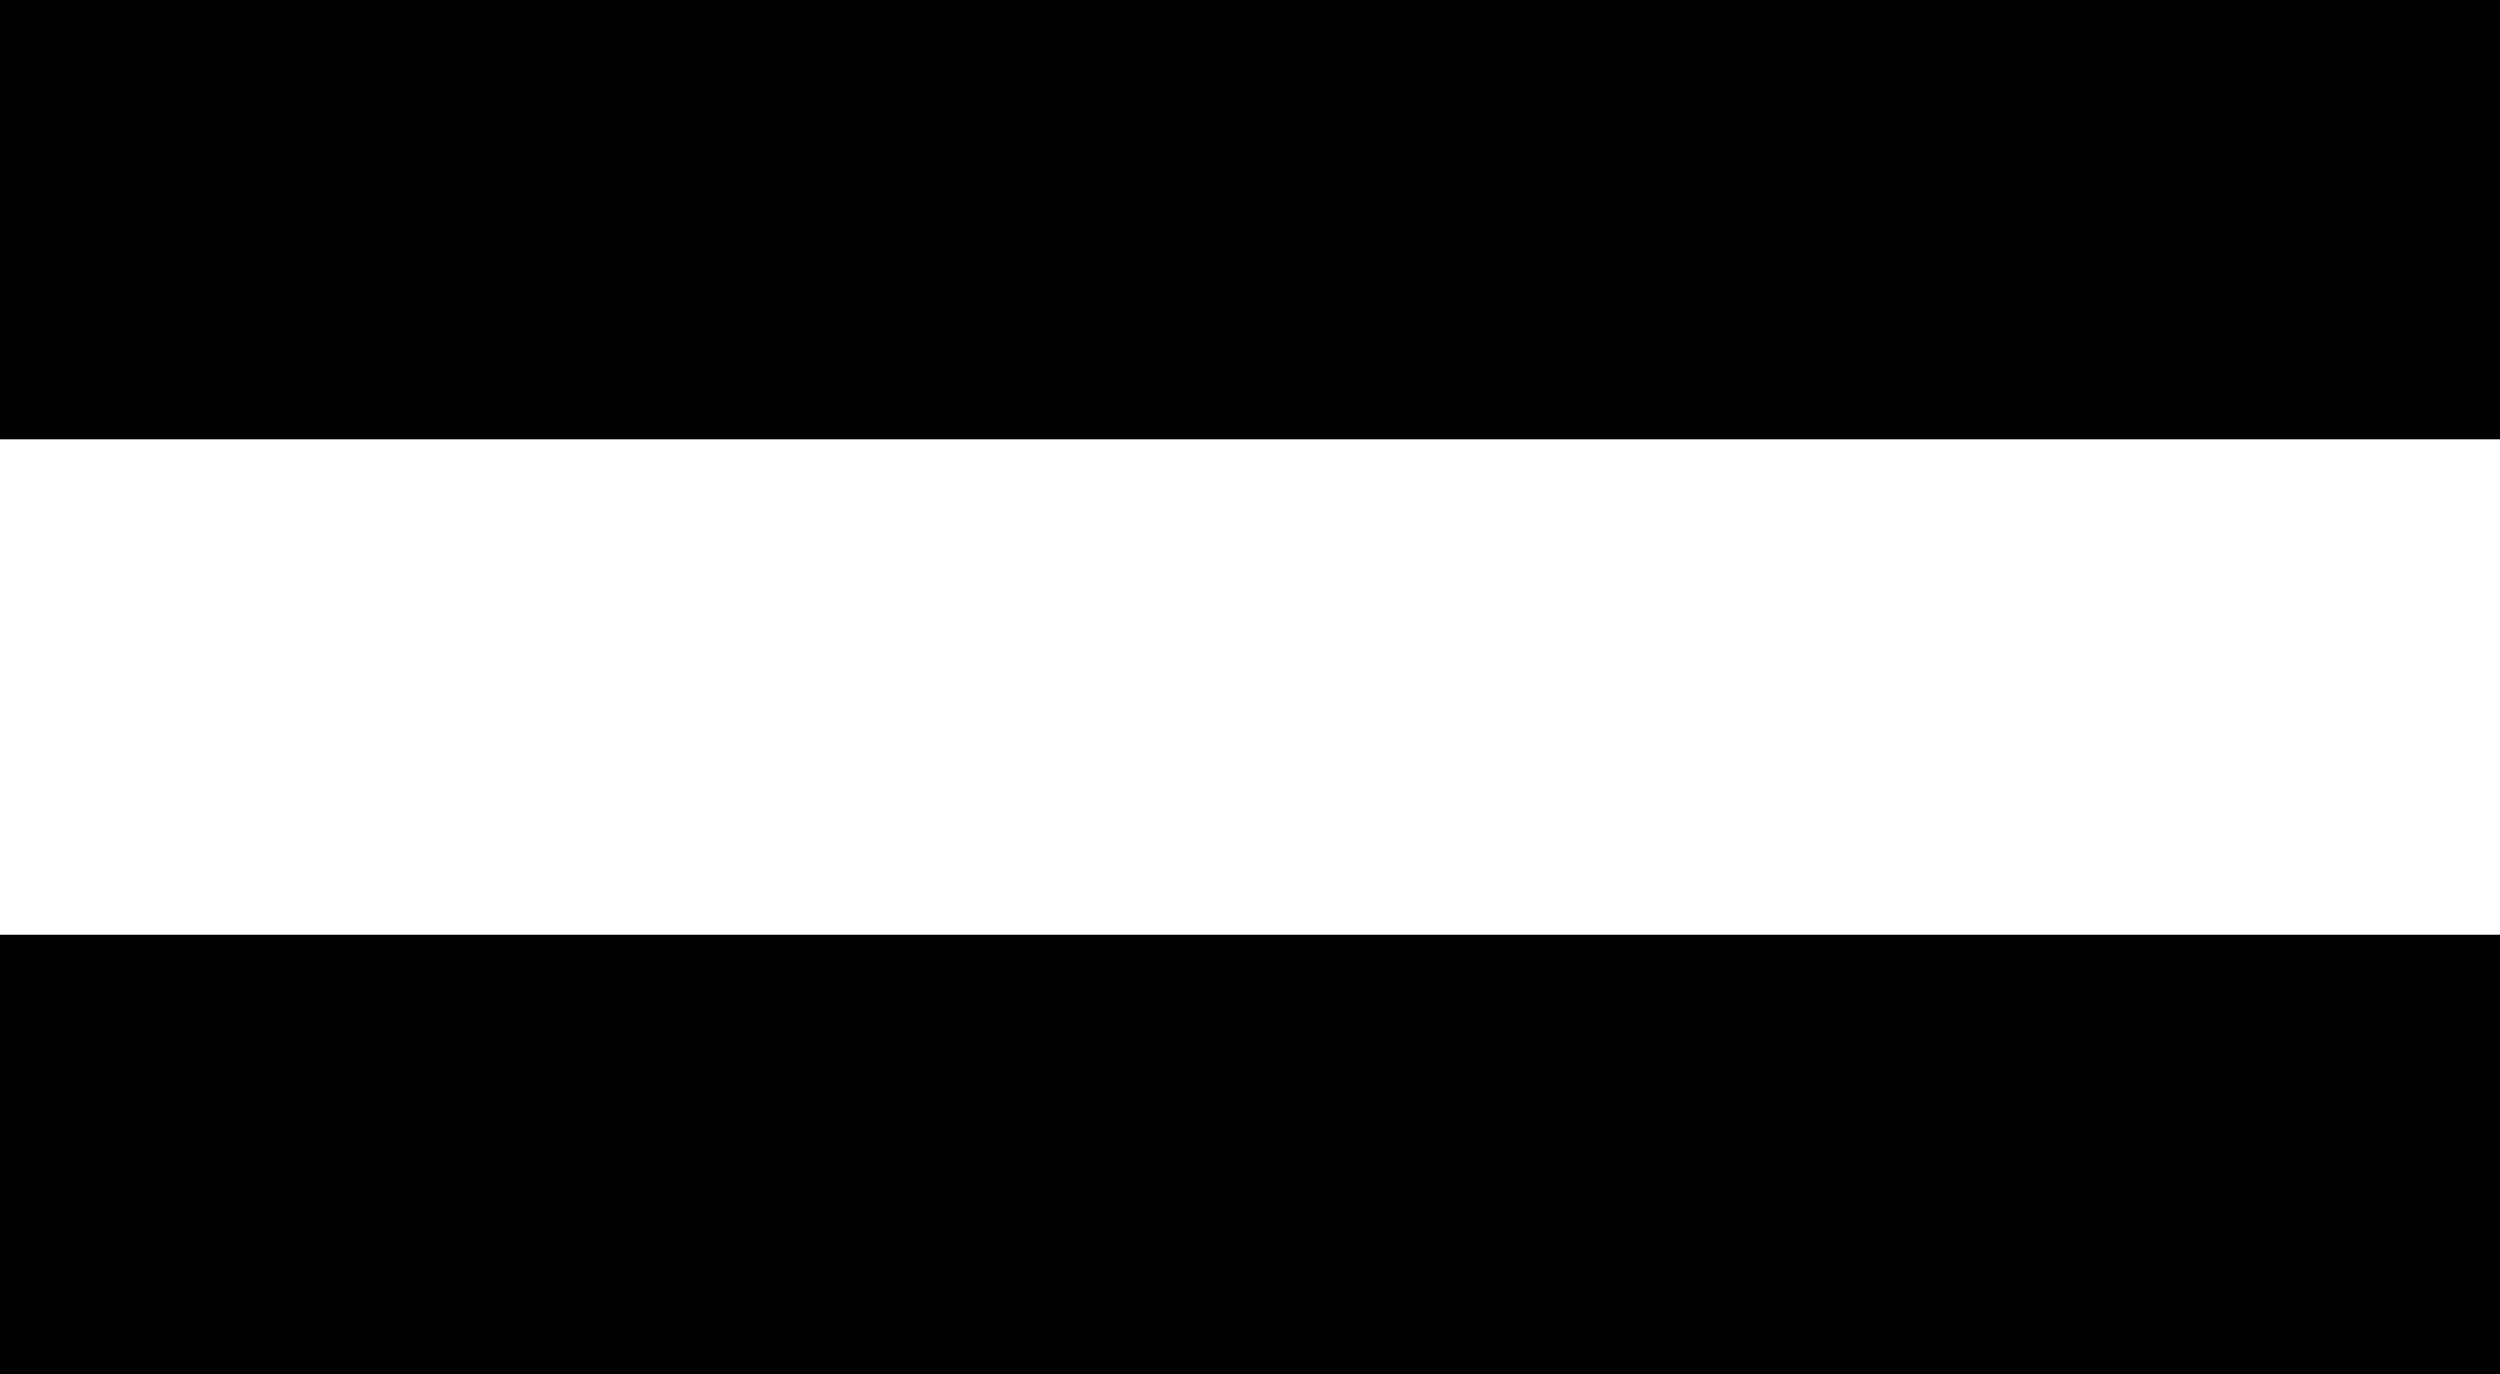
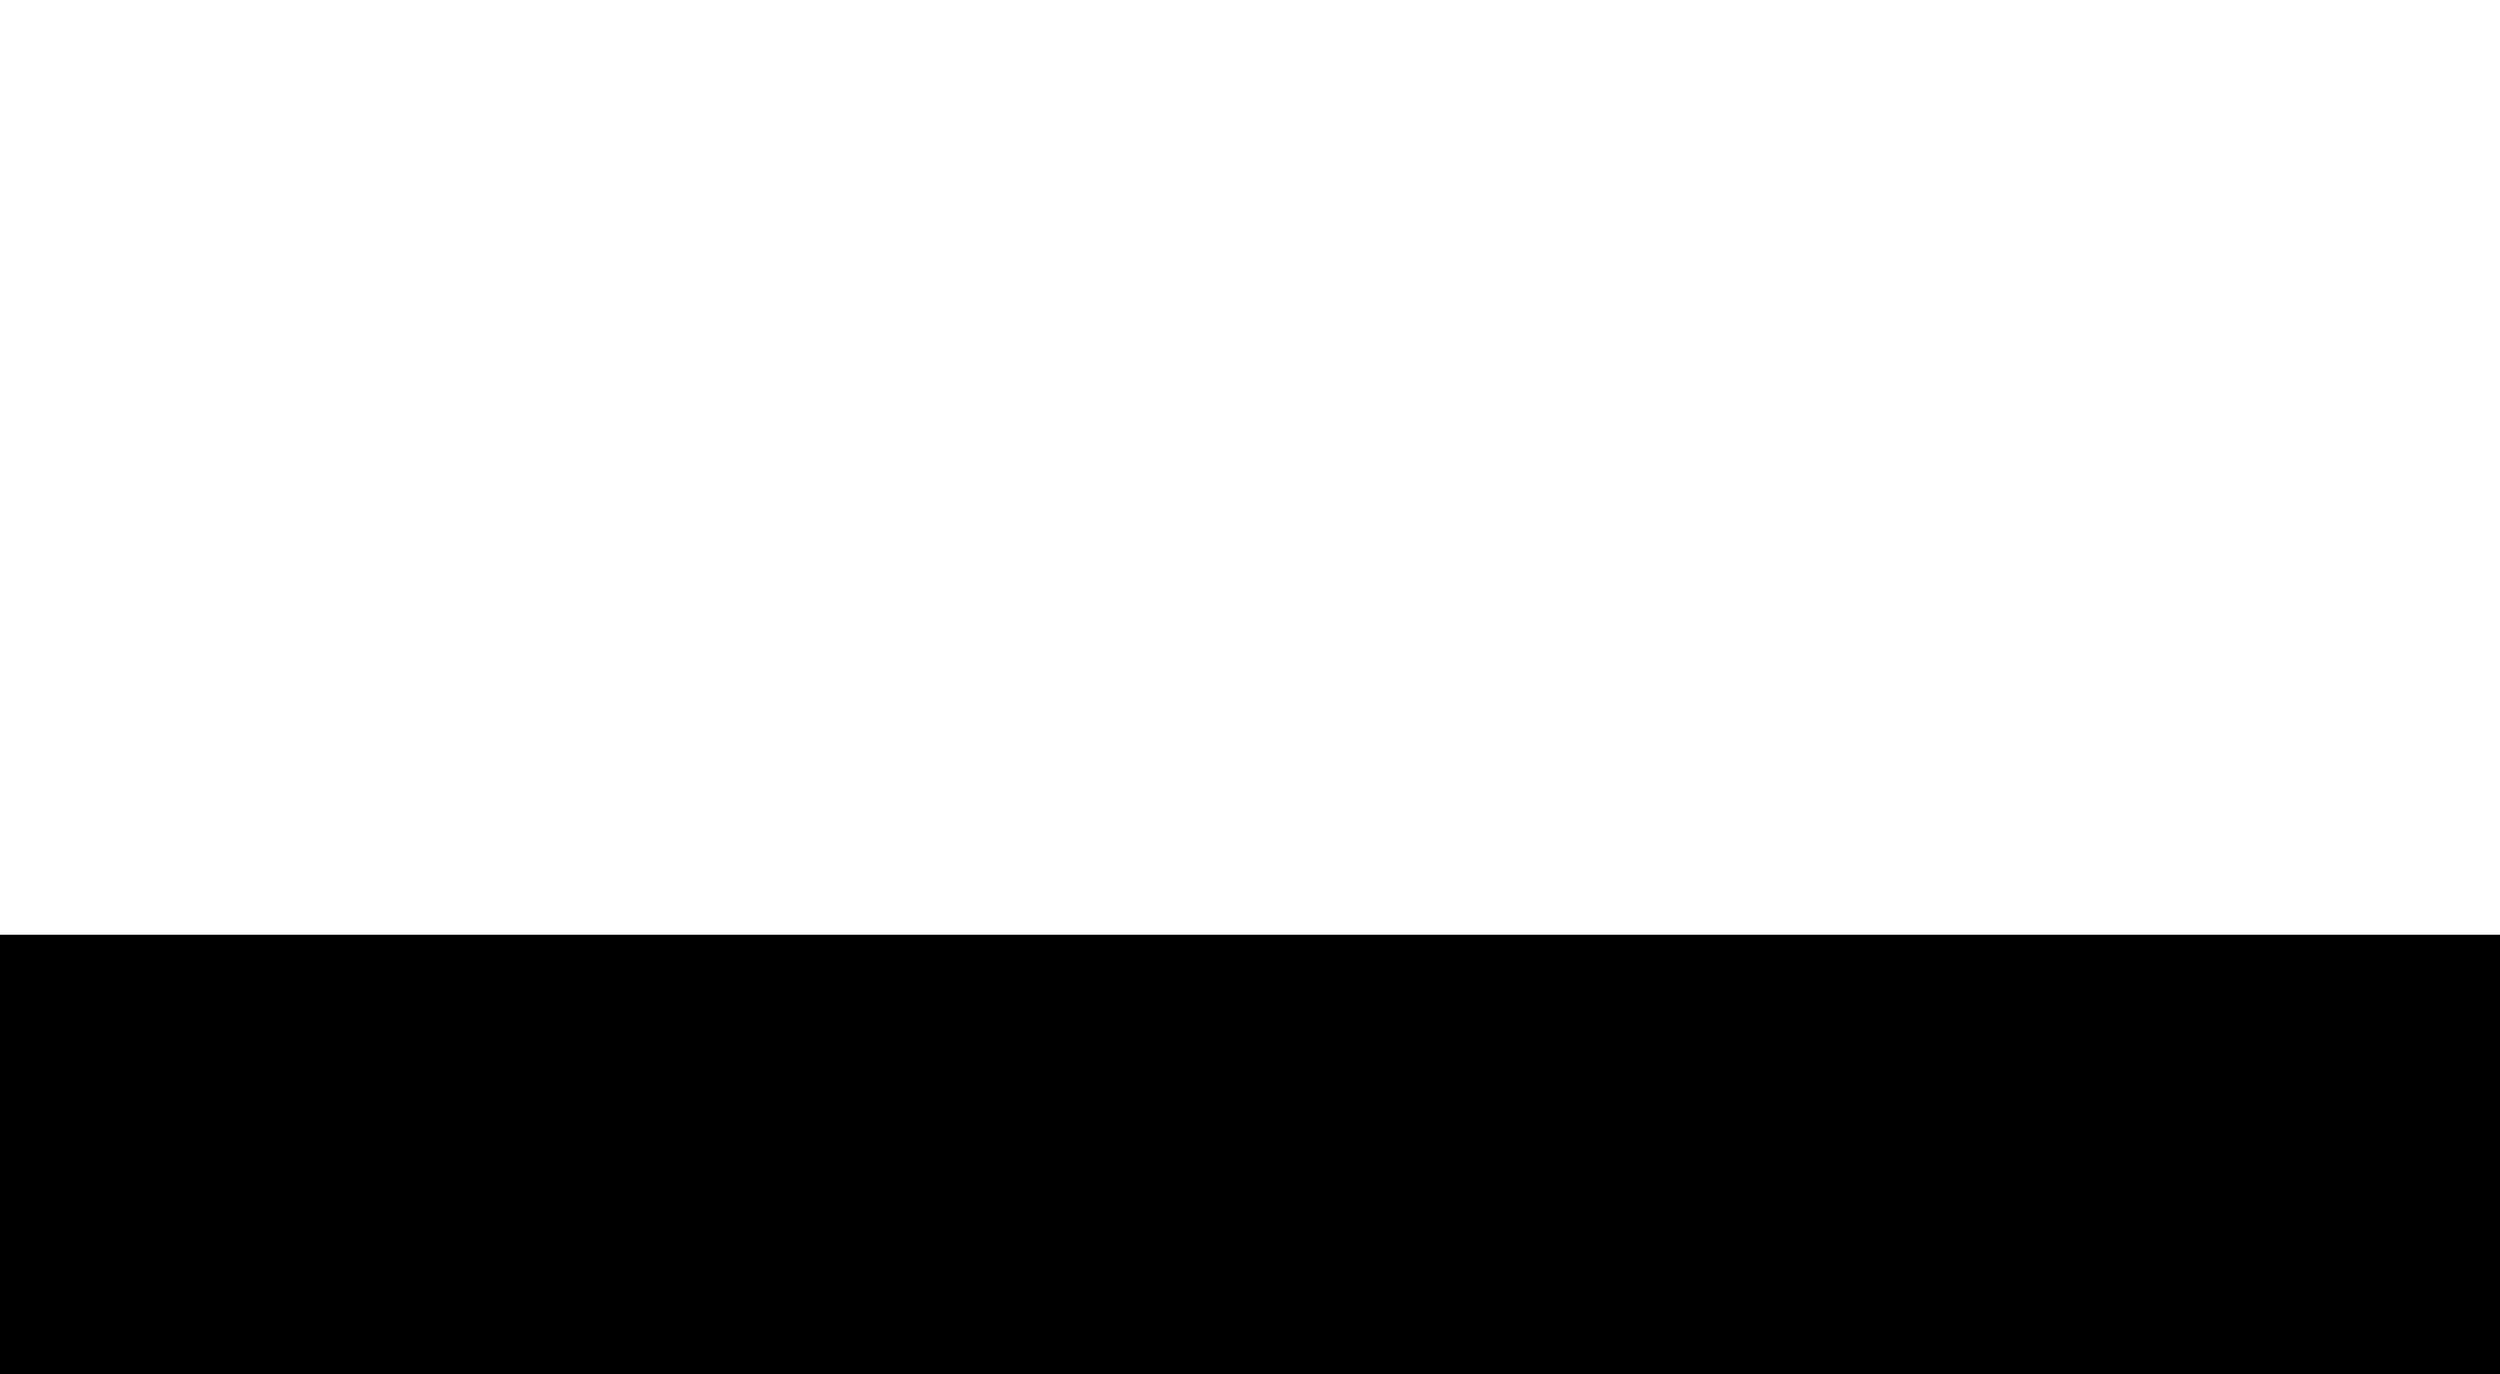
<svg xmlns="http://www.w3.org/2000/svg" width="37.444" height="20.58" viewBox="0 0 37.444 20.58">
  <g id="Group_6552" data-name="Group 6552" transform="translate(-89.999 -54.1)">
    <rect id="Rectangle_3172" data-name="Rectangle 3172" width="6.58" height="37.444" transform="translate(127.443 68.1) rotate(90)" />
-     <rect id="Rectangle_3173" data-name="Rectangle 3173" width="6.58" height="37.444" transform="translate(127.443 54.1) rotate(90)" />
  </g>
</svg>